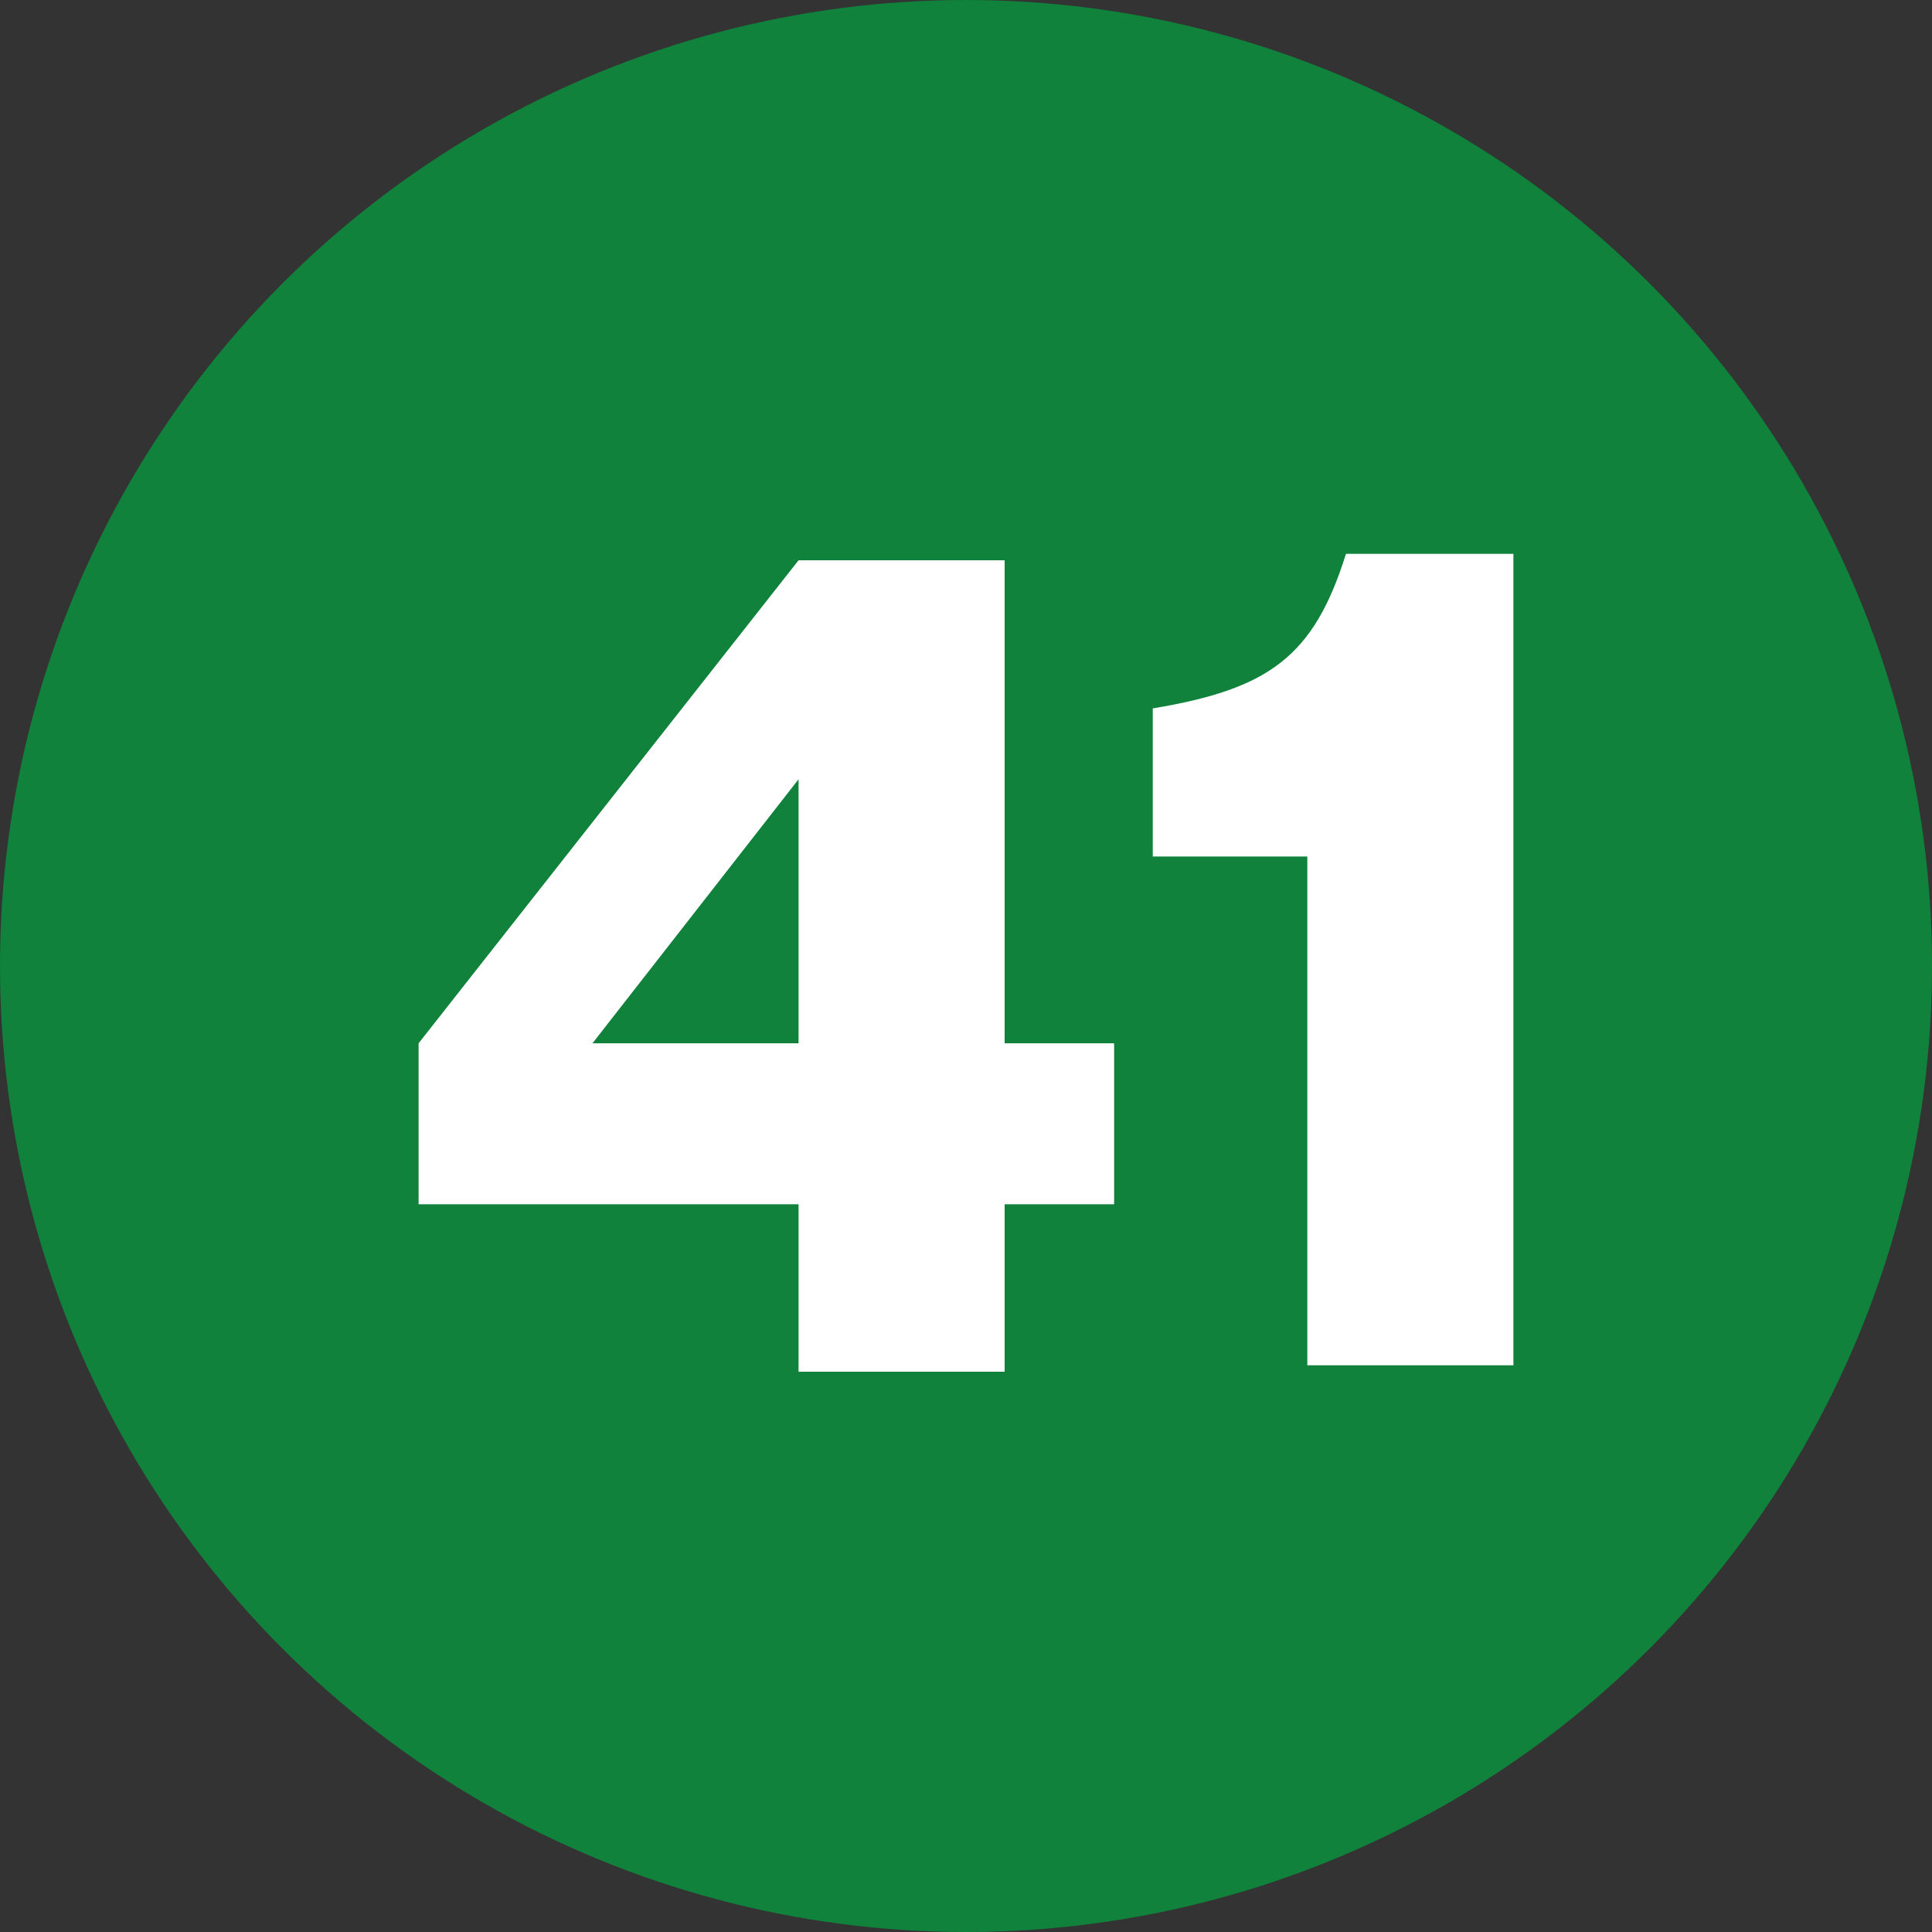
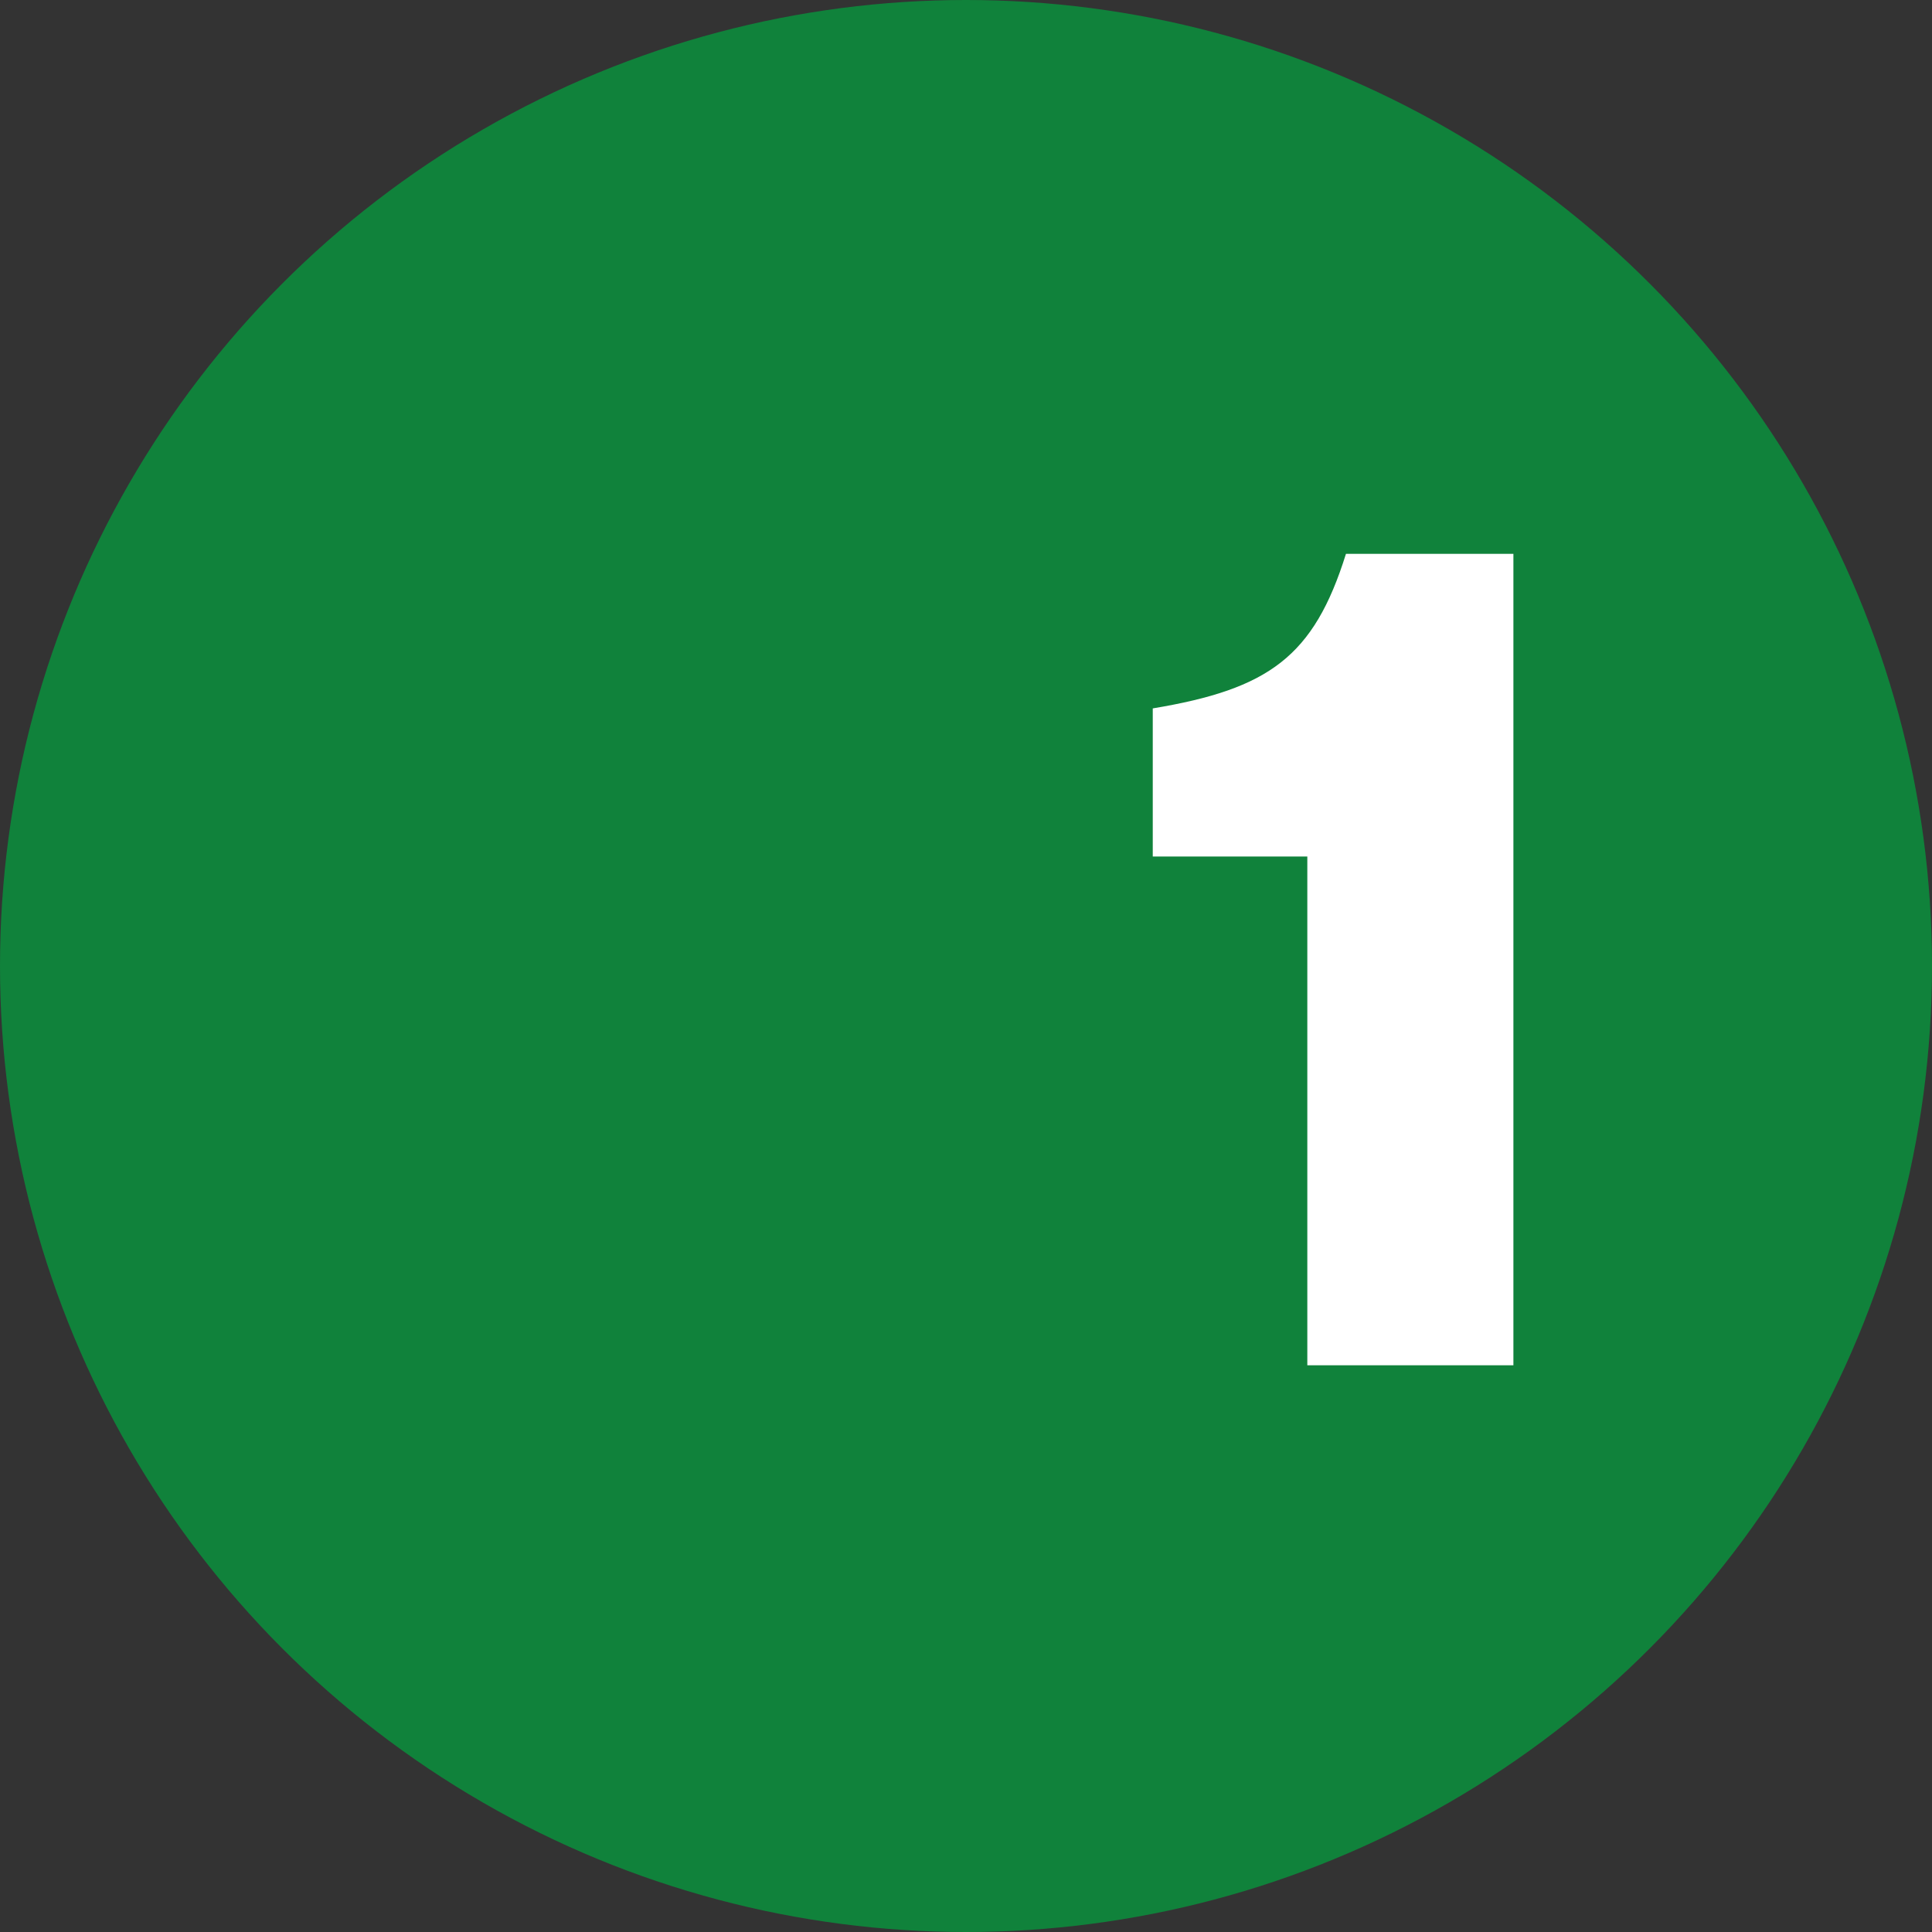
<svg xmlns="http://www.w3.org/2000/svg" version="1.1" id="レイヤー_1" x="0px" y="0px" viewBox="0 0 30 30" style="enable-background:new 0 0 30 30;" xml:space="preserve">
  <rect x="0" y="0" width="30" height="30" fill="#333333" stroke="none" />
  <style type="text/css">
	.st0{fill:#10823B;}
	.st1{fill:#FFFFFF;}
</style>
  <circle class="st0" cx="15" cy="15" r="15" />
  <g>
-     <path class="st1" d="M12.4,8.7h3.2v7.5h1.7v2.5h-1.7v2.6h-3.2v-2.6H6.5v-2.5L12.4,8.7z M12.4,16.2v-4.1l-3.2,4.1H12.4z" />
    <path class="st1" d="M20.3,21.3v-8h-2.4V11c1.8-0.3,2.5-0.8,3-2.4h2.6v12.6H20.3z" />
  </g>
</svg>